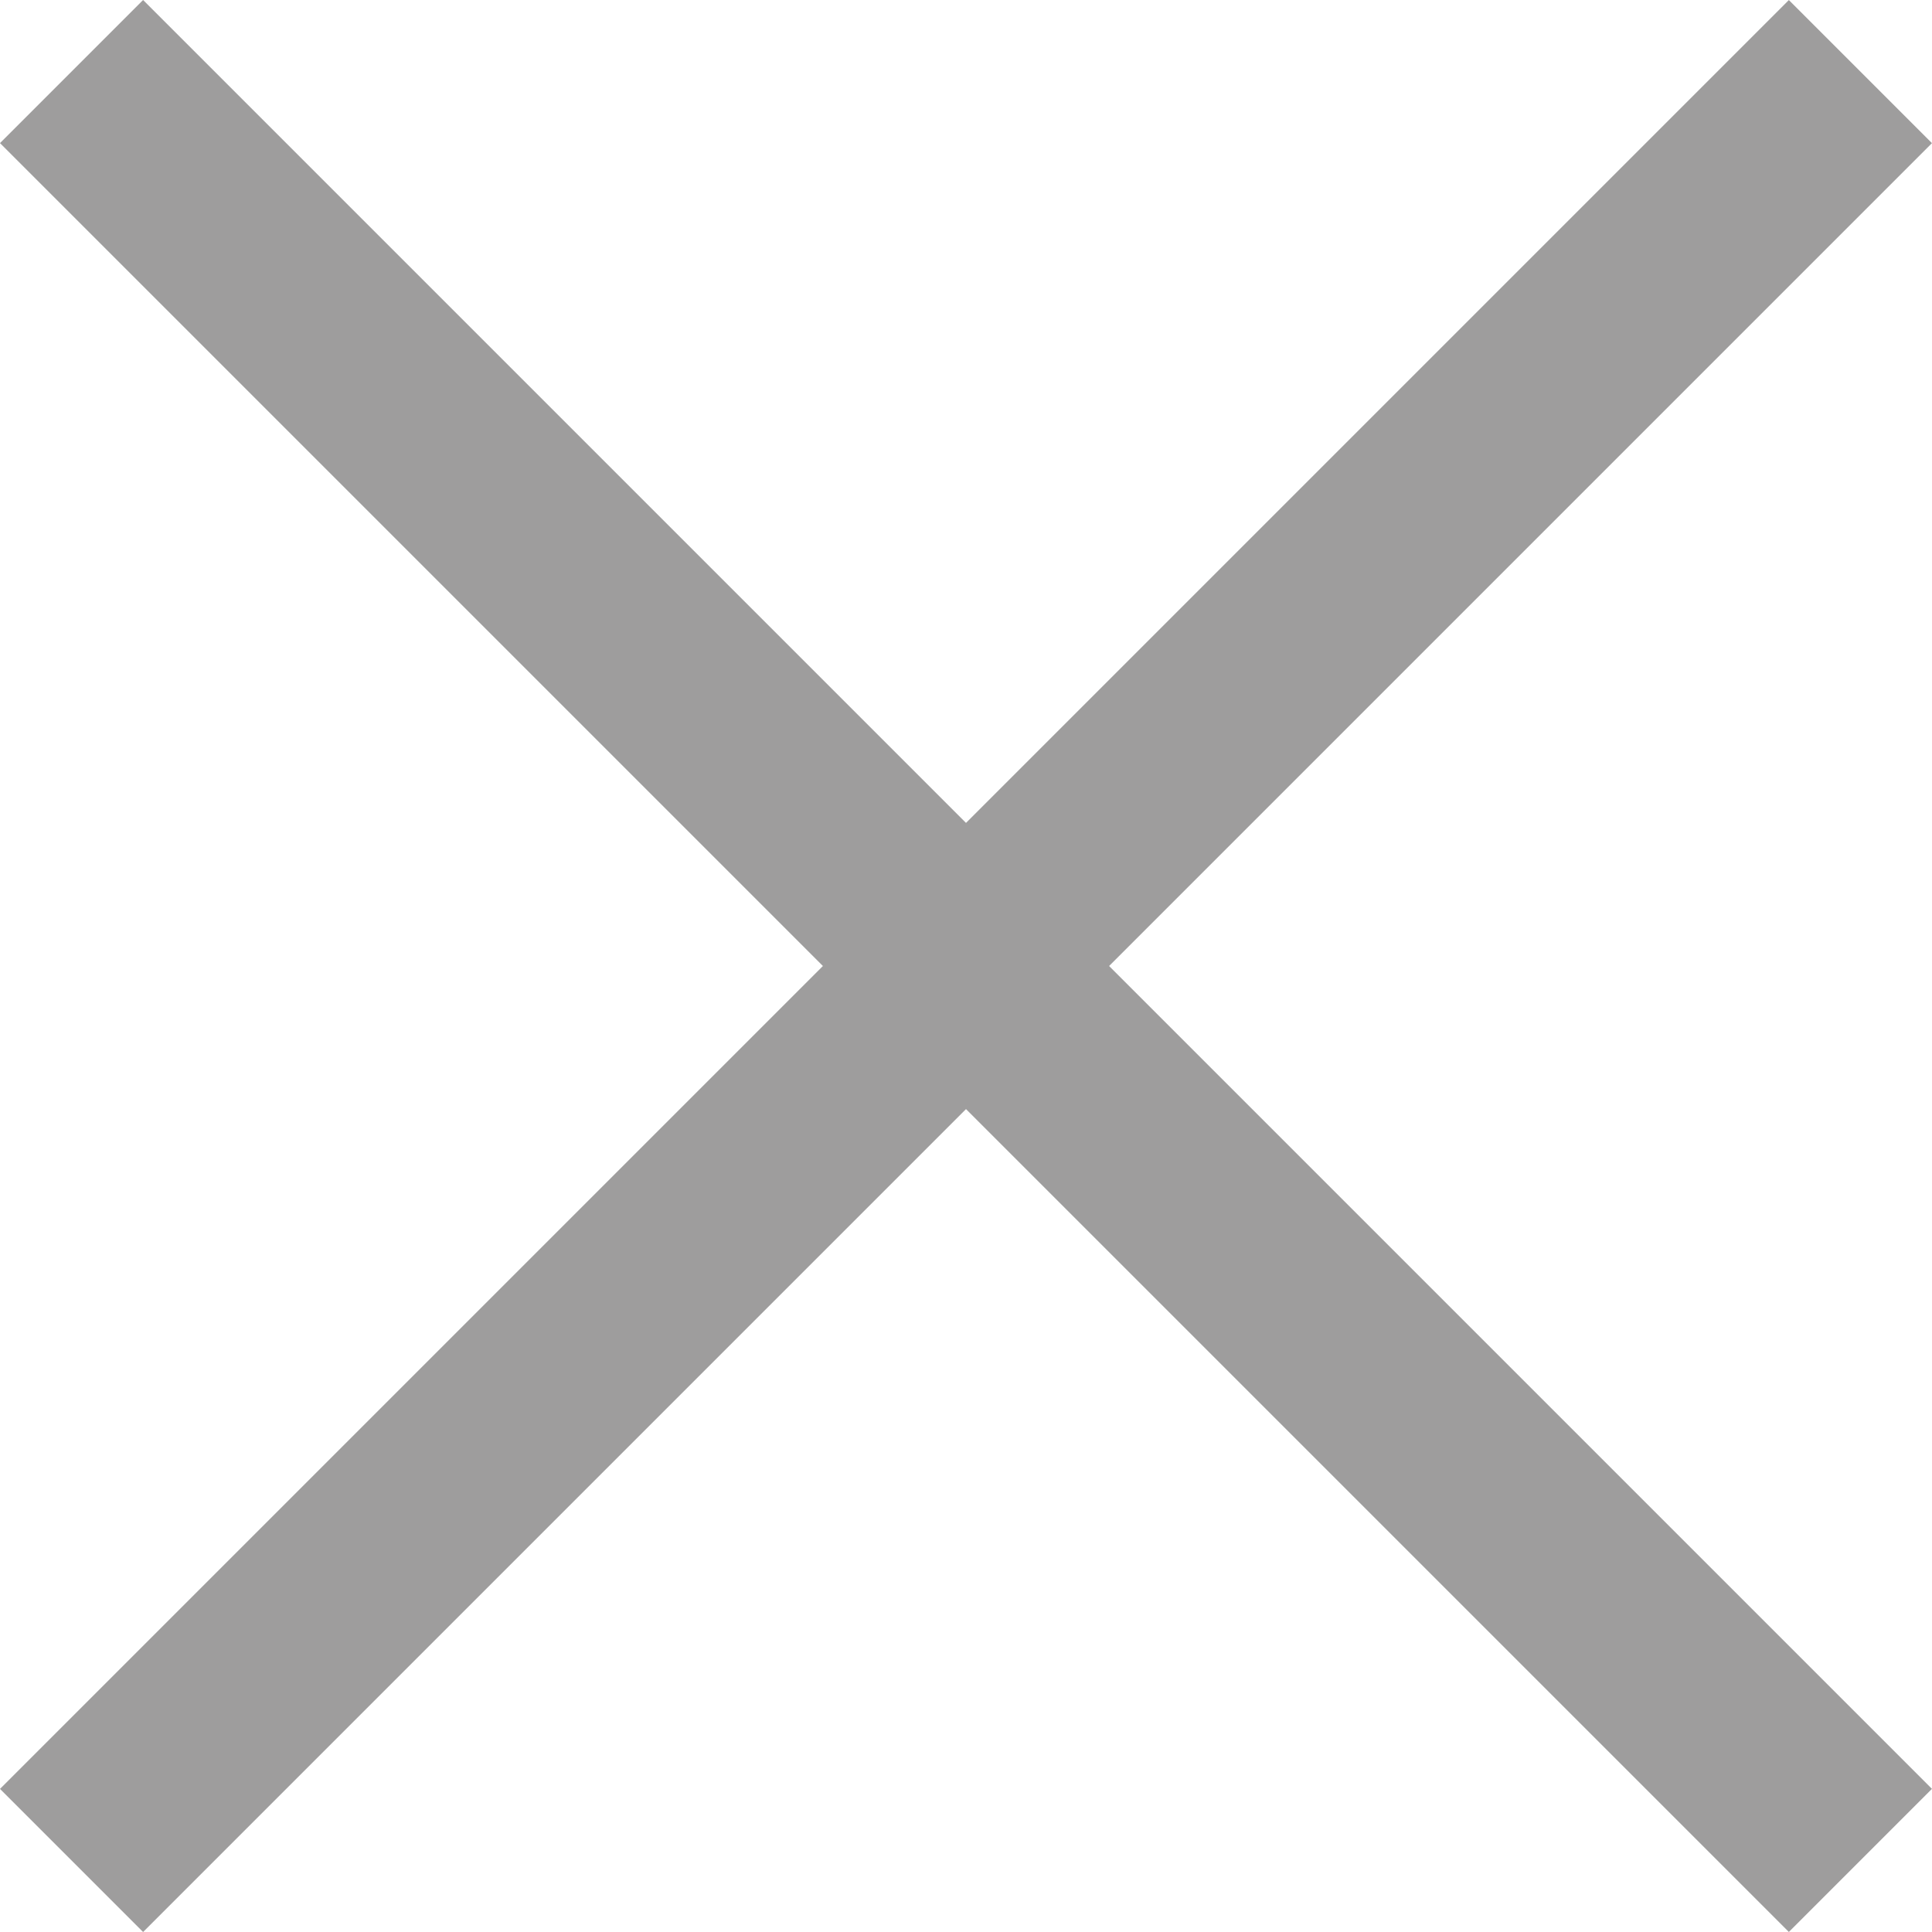
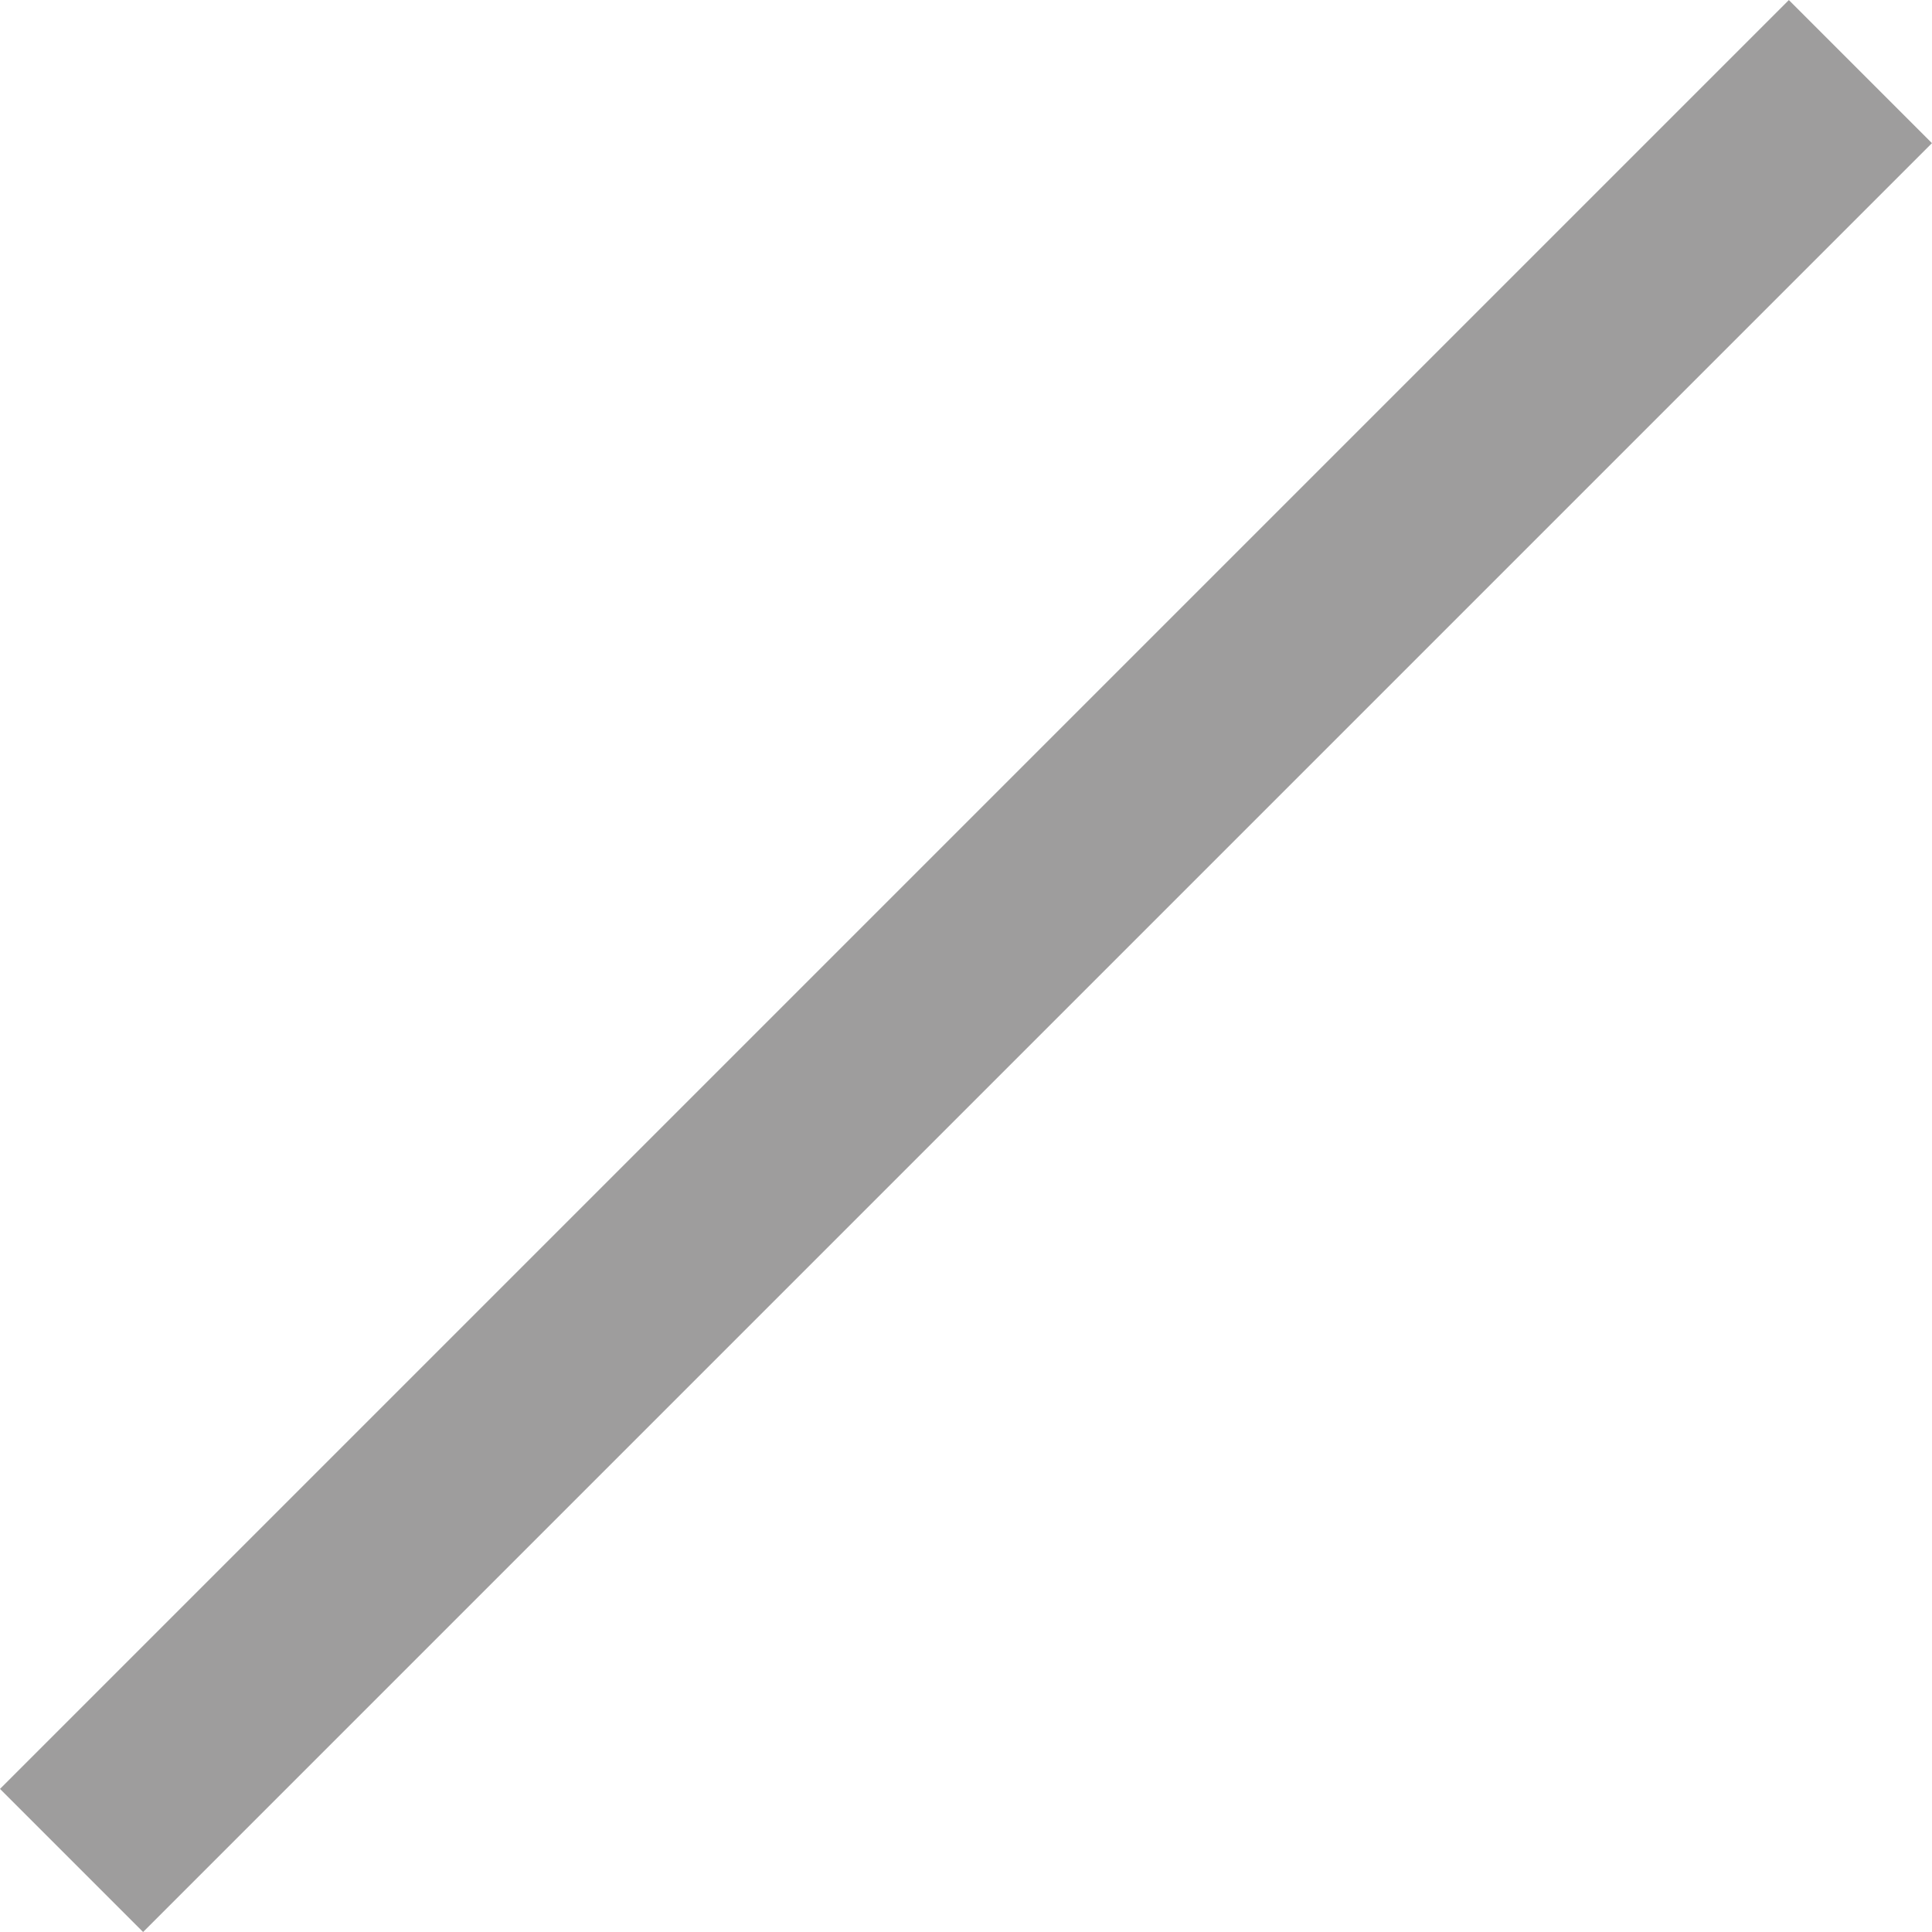
<svg xmlns="http://www.w3.org/2000/svg" width="16" height="16" viewBox="0 0 16 16" fill="none">
-   <rect x="1.185" width="20.951" height="1.676" transform="rotate(45 1.185 0)" fill="#9E9D9D" />
  <rect y="14.815" width="20.951" height="1.676" transform="rotate(-45 0 14.815)" fill="#9E9D9D" />
</svg>